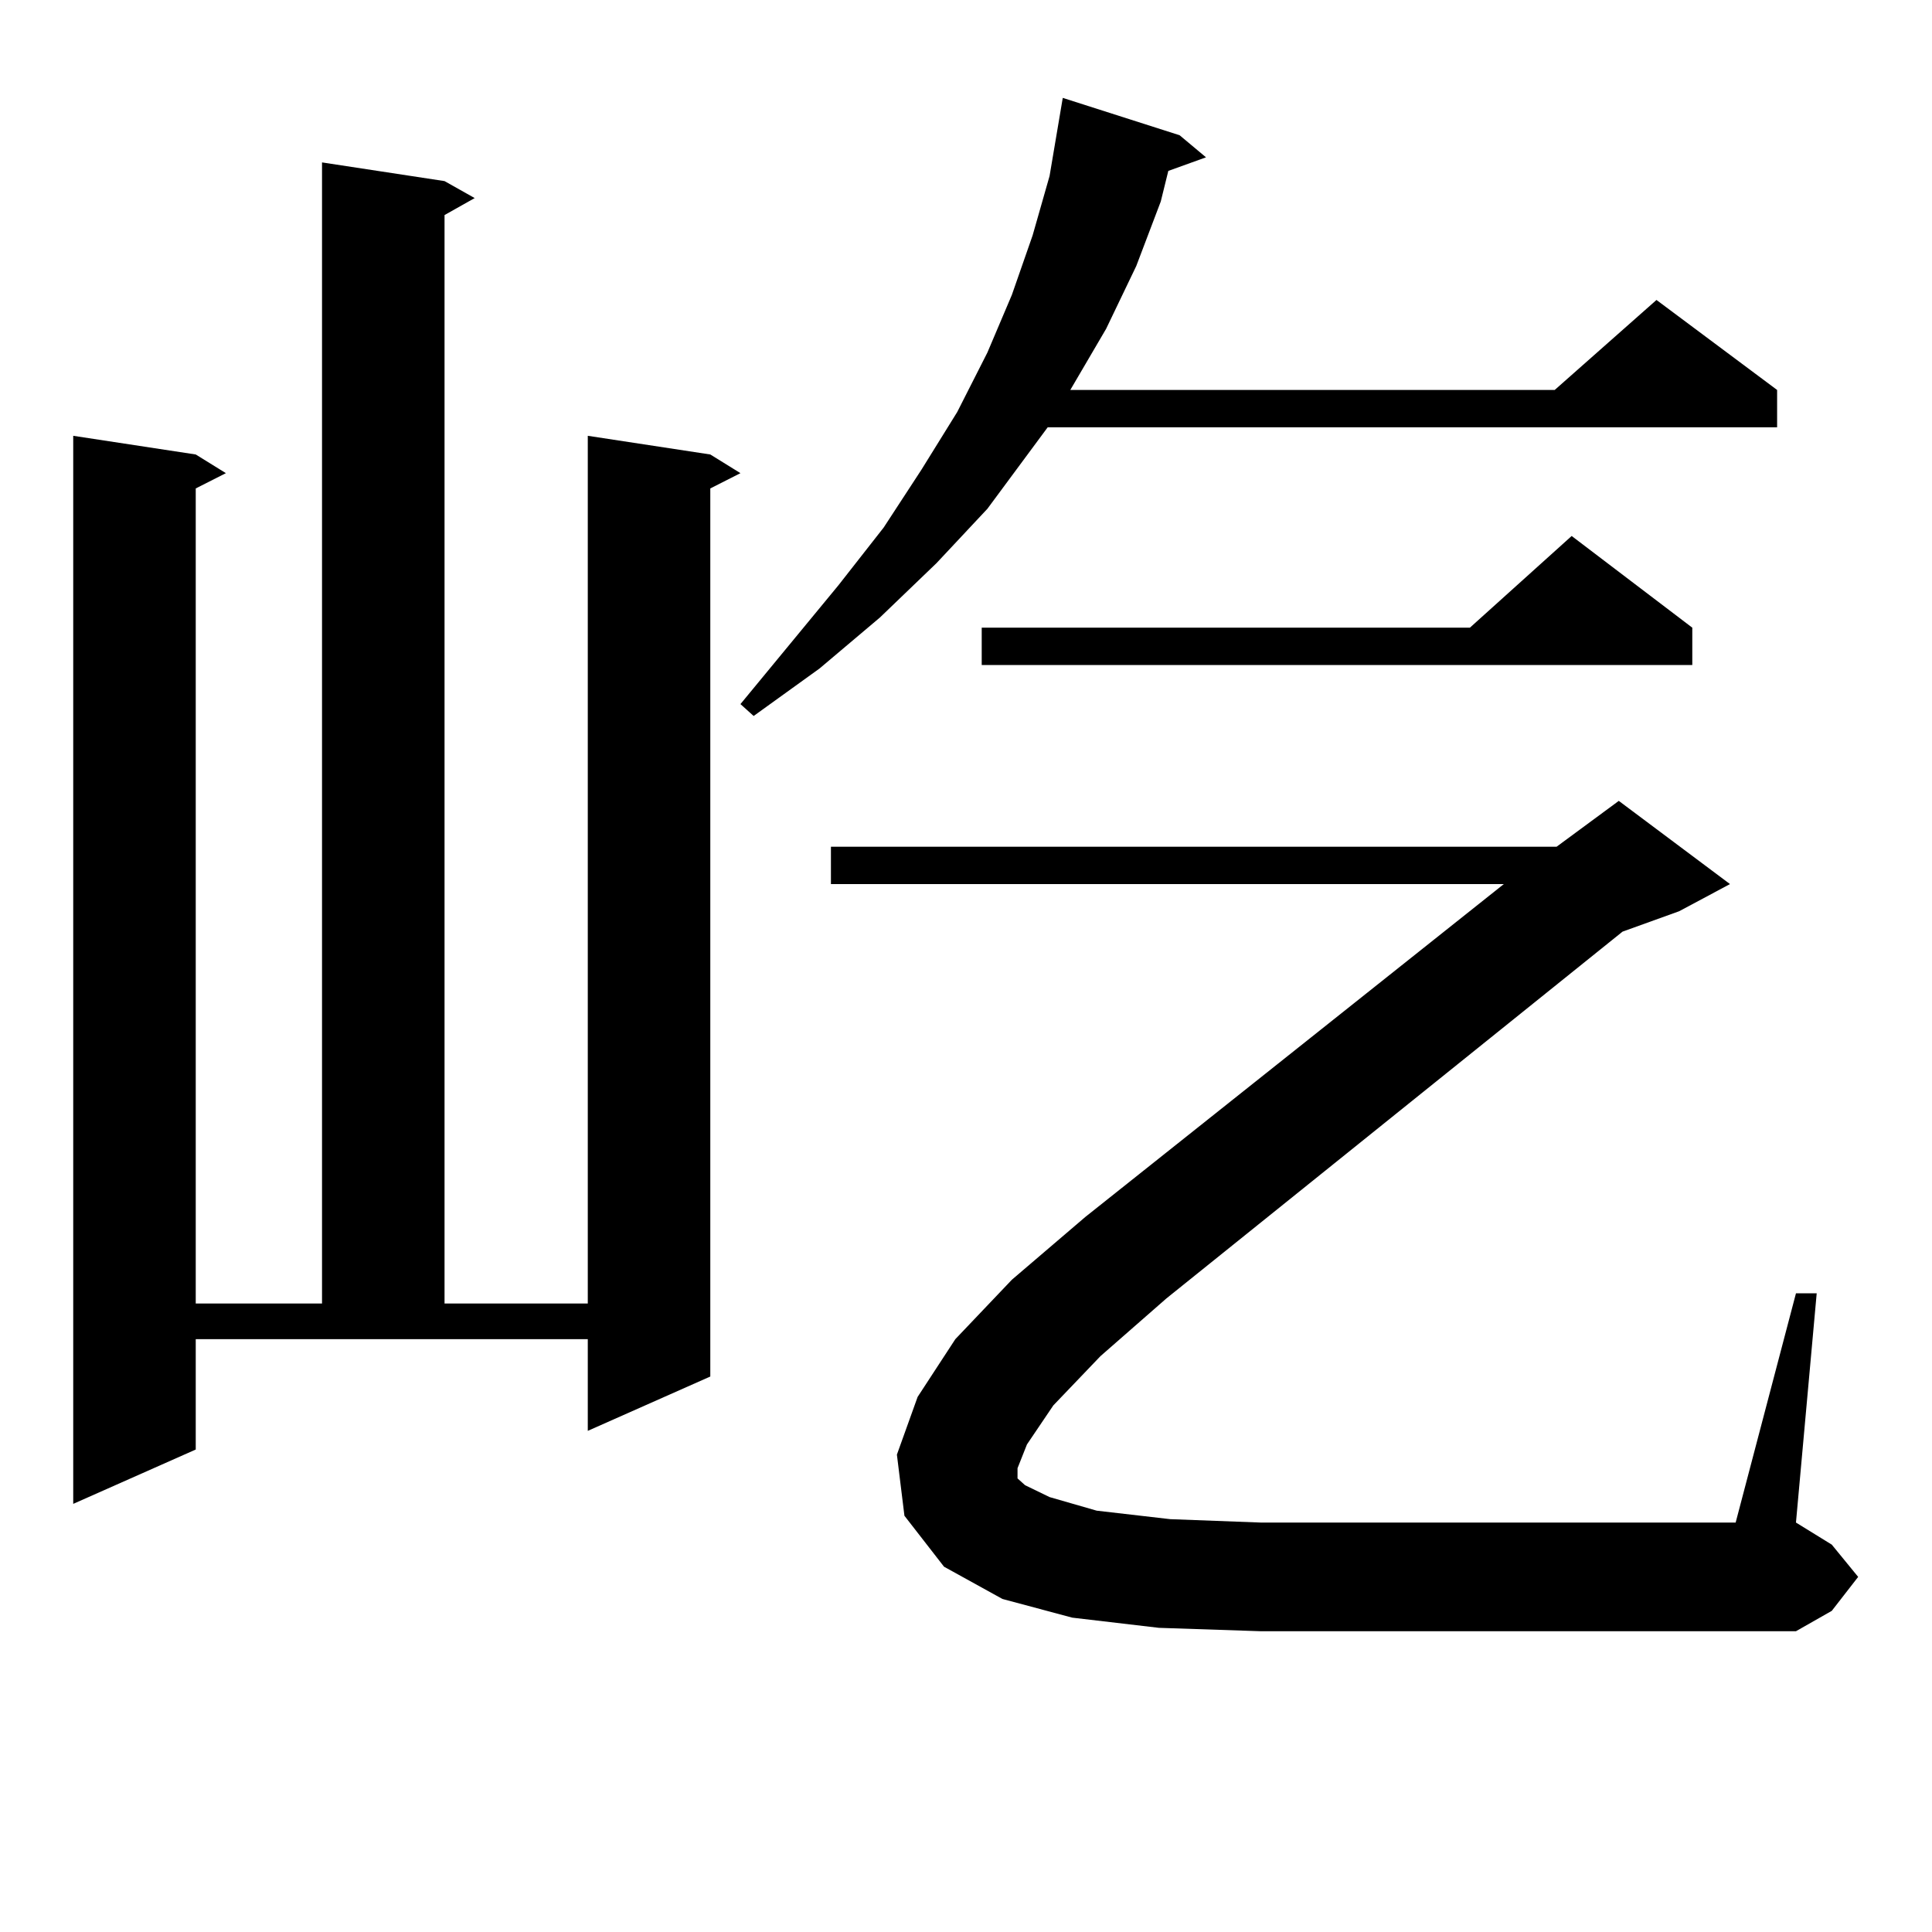
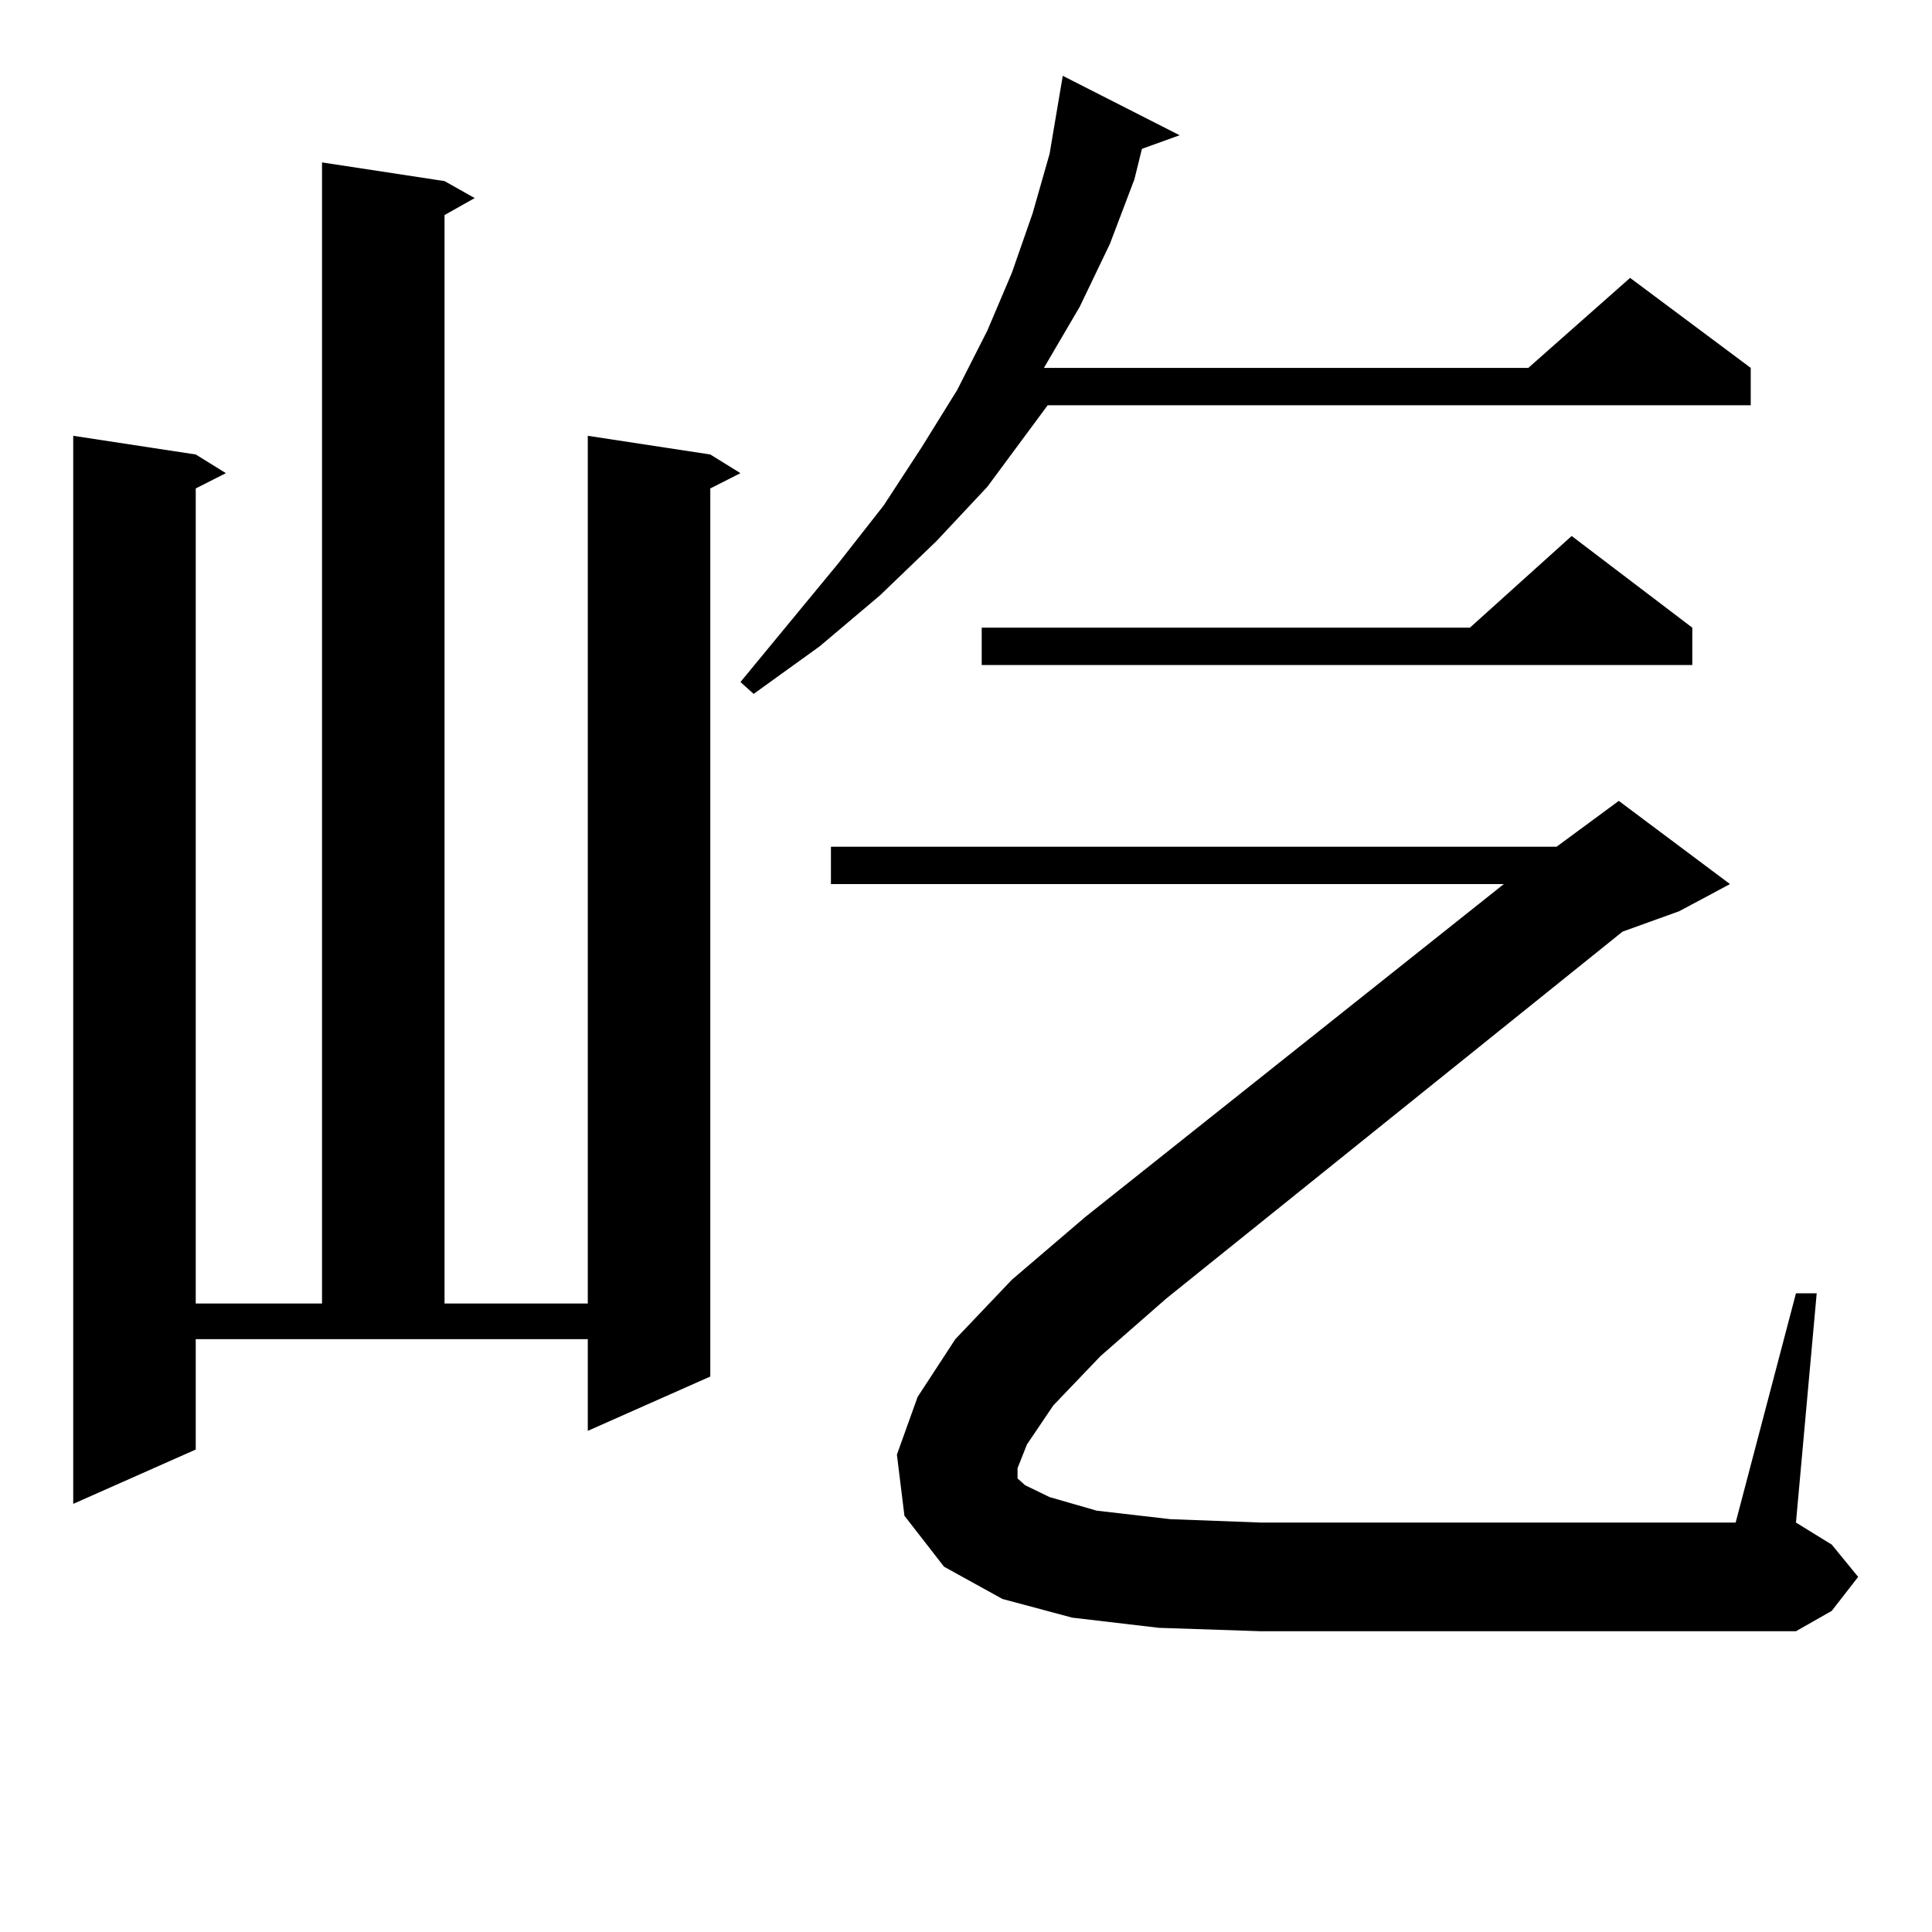
<svg xmlns="http://www.w3.org/2000/svg" version="1.1" id="图层_1" x="0px" y="0px" width="1000px" height="1000px" viewBox="0 0 1000 1000" enable-background="new 0 0 1000 1000" xml:space="preserve">
-   <path d="M101.314,750.277l-63.413,28.125V225.57l63.413,9.668l15.609,9.668l-15.609,7.91v421.875h65.364V84.066l63.413,9.668  l15.609,8.789l-15.609,8.789v563.379h74.145V225.57l63.413,9.668l15.609,9.668l-15.609,7.91v459.668l-63.413,28.125v-47.461H101.314  V750.277z M610.57,70.004l13.658,11.426l-19.512,7.031l-3.902,15.82l-12.683,33.398l-15.609,32.52l-18.536,31.641h250.726  l52.682-46.582l62.438,46.582v19.336H542.279l-31.219,42.188l-26.341,28.125l-29.268,28.125l-31.219,26.367l-34.146,24.609  l-6.829-6.152l50.73-61.523l23.414-29.883l19.512-29.883l18.536-29.883l15.609-30.762l12.683-29.883l10.731-30.762l8.78-30.762  l6.829-40.43L610.57,70.004z M545.206,727.426l-13.658,20.215l-4.878,12.305v5.273l3.902,3.516l12.683,6.152l24.39,7.031  l38.048,4.395l46.828,1.758h245.848l31.219-118.652h10.731L929.587,788.07l18.536,11.426l13.658,16.699l-13.658,17.578  l-18.536,10.547H652.521l-52.682-1.758l-44.877-5.273l-36.097-9.668l-30.243-16.699l-20.487-26.367l-3.902-31.641l10.731-29.883  l19.512-29.883l29.268-30.762l38.048-32.52l216.58-172.266H430.087v-19.336h375.601l32.194-23.73l57.56,43.066l-26.341,14.063  l-29.268,10.547L603.741,672.054l-34.146,29.883L545.206,727.426z M875.93,324.886v19.336H508.134v-19.336h252.677l52.682-47.461  L875.93,324.886z" />
+   <path d="M101.314,750.277l-63.413,28.125V225.57l63.413,9.668l15.609,9.668l-15.609,7.91v421.875h65.364V84.066l63.413,9.668  l15.609,8.789l-15.609,8.789v563.379h74.145V225.57l63.413,9.668l15.609,9.668l-15.609,7.91v459.668l-63.413,28.125v-47.461H101.314  V750.277z M610.57,70.004l-19.512,7.031l-3.902,15.82l-12.683,33.398l-15.609,32.52l-18.536,31.641h250.726  l52.682-46.582l62.438,46.582v19.336H542.279l-31.219,42.188l-26.341,28.125l-29.268,28.125l-31.219,26.367l-34.146,24.609  l-6.829-6.152l50.73-61.523l23.414-29.883l19.512-29.883l18.536-29.883l15.609-30.762l12.683-29.883l10.731-30.762l8.78-30.762  l6.829-40.43L610.57,70.004z M545.206,727.426l-13.658,20.215l-4.878,12.305v5.273l3.902,3.516l12.683,6.152l24.39,7.031  l38.048,4.395l46.828,1.758h245.848l31.219-118.652h10.731L929.587,788.07l18.536,11.426l13.658,16.699l-13.658,17.578  l-18.536,10.547H652.521l-52.682-1.758l-44.877-5.273l-36.097-9.668l-30.243-16.699l-20.487-26.367l-3.902-31.641l10.731-29.883  l19.512-29.883l29.268-30.762l38.048-32.52l216.58-172.266H430.087v-19.336h375.601l32.194-23.73l57.56,43.066l-26.341,14.063  l-29.268,10.547L603.741,672.054l-34.146,29.883L545.206,727.426z M875.93,324.886v19.336H508.134v-19.336h252.677l52.682-47.461  L875.93,324.886z" />
</svg>